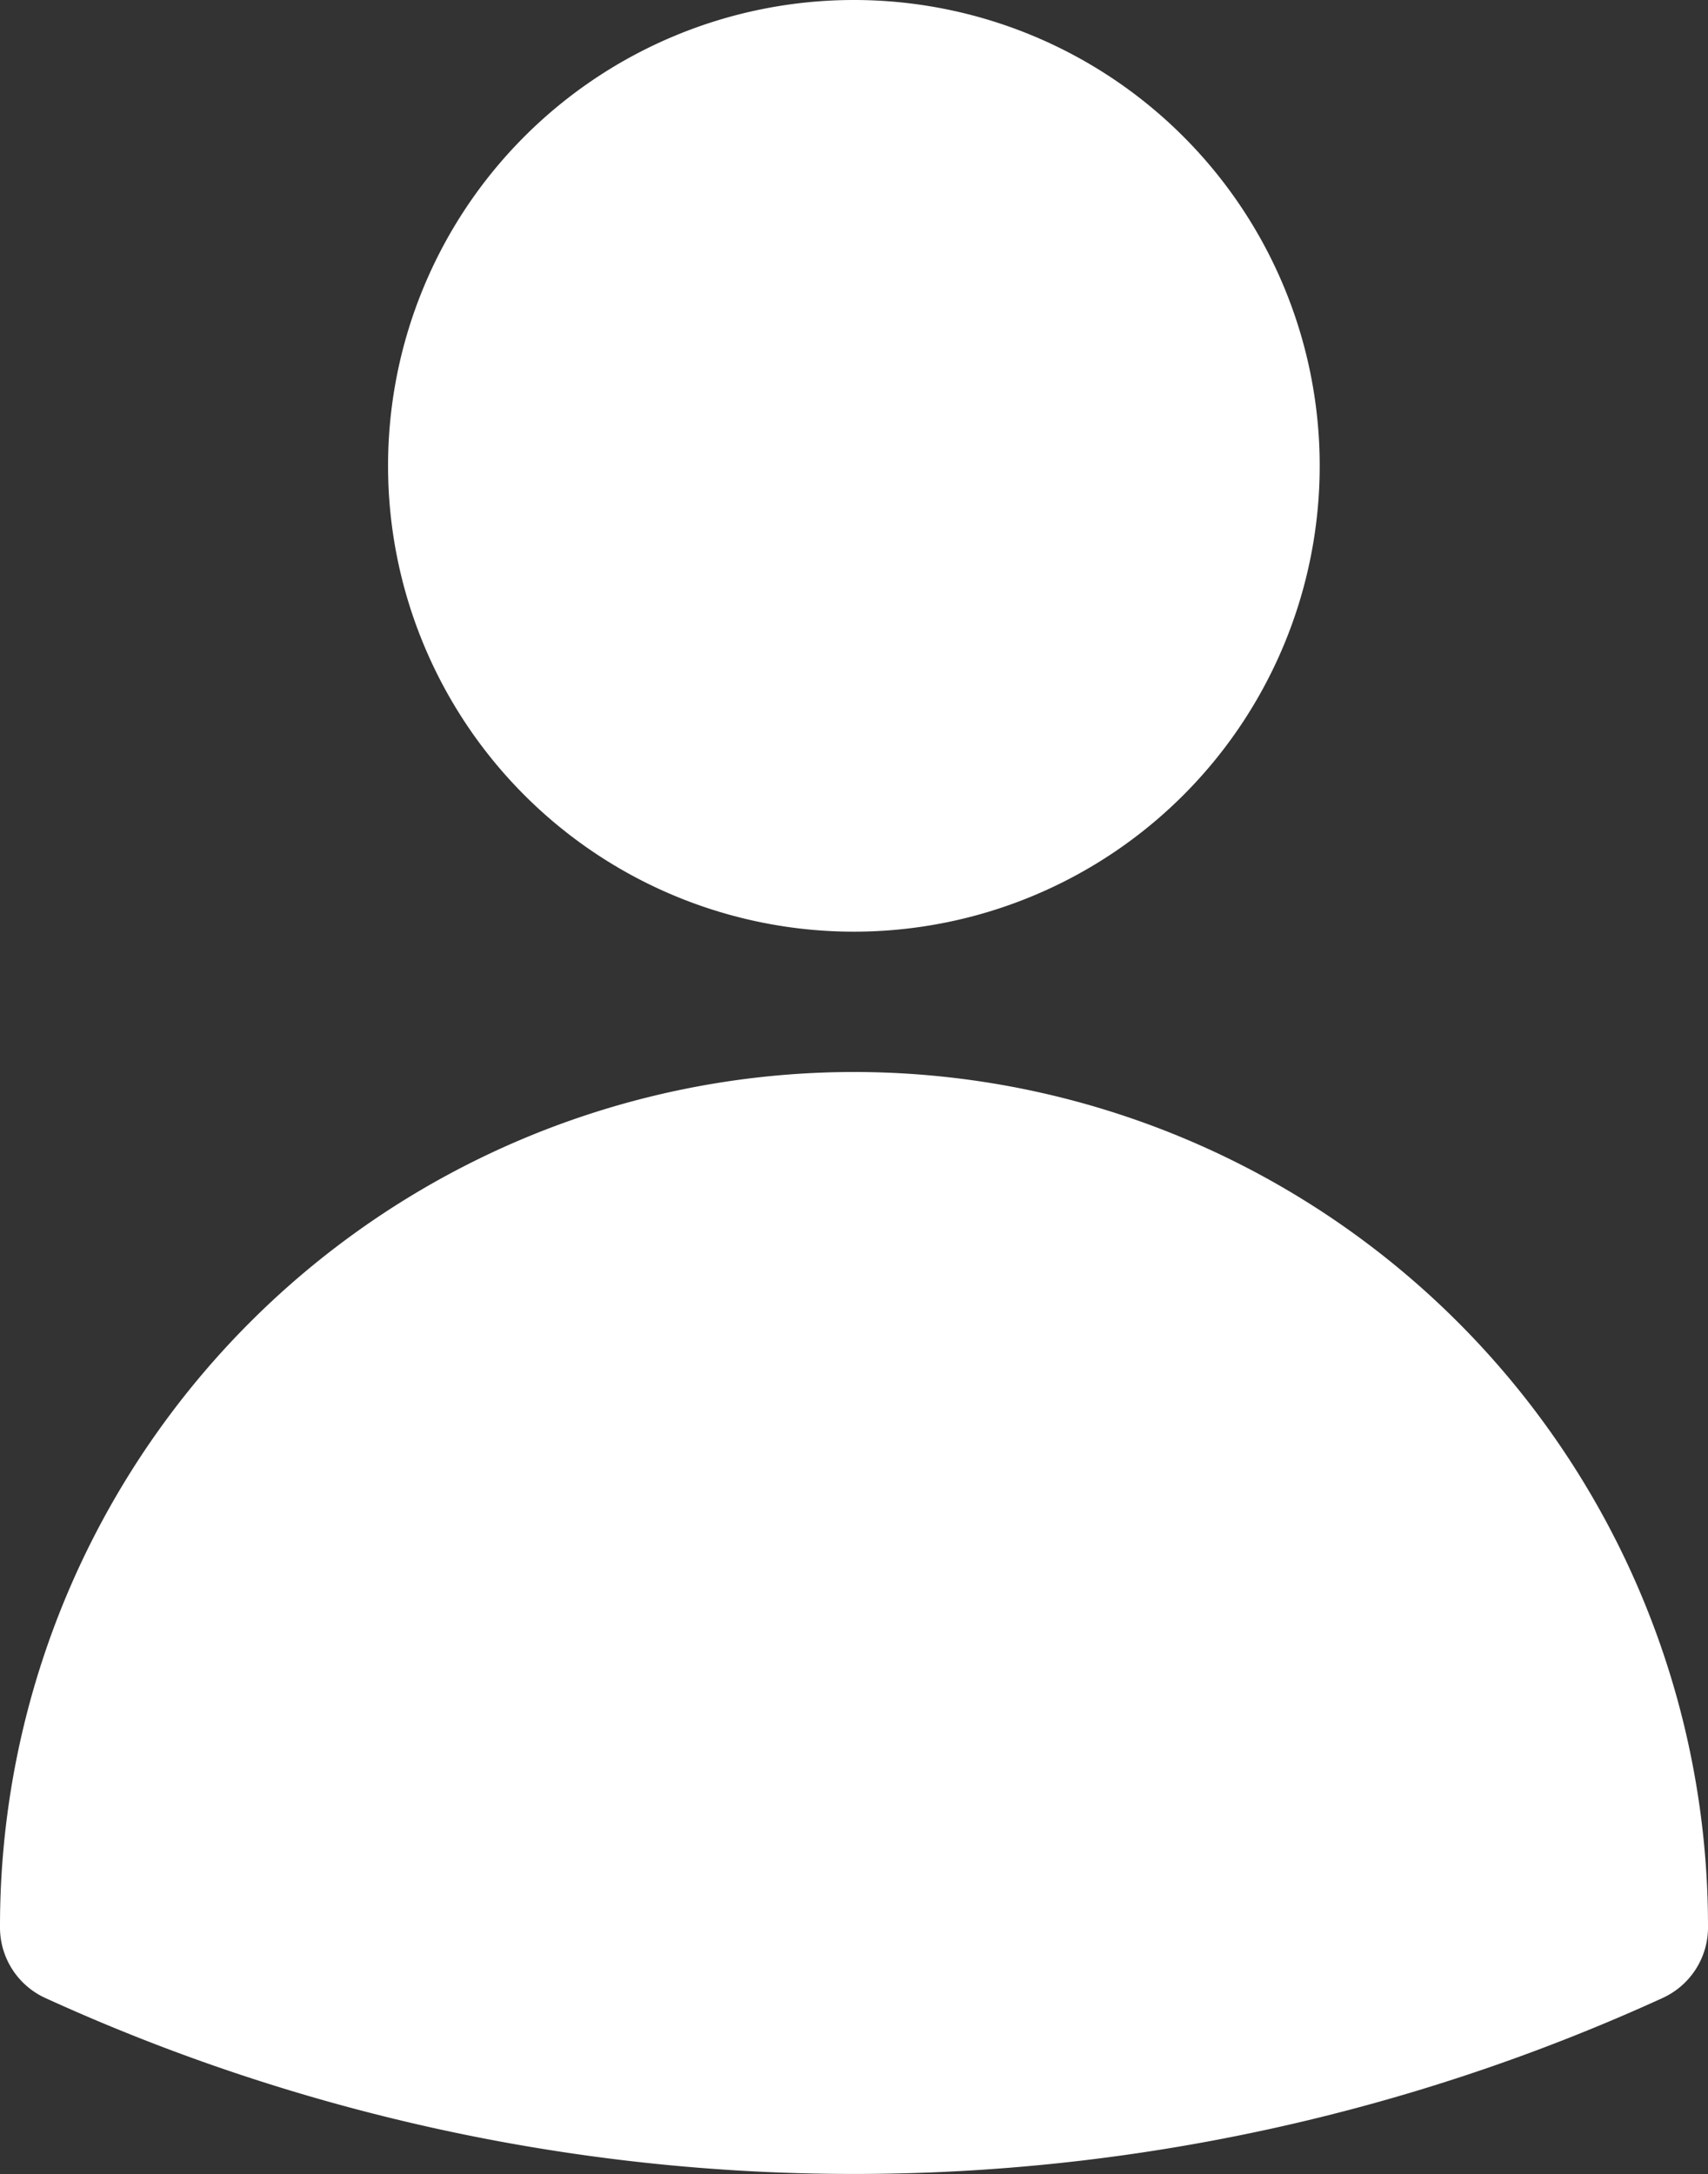
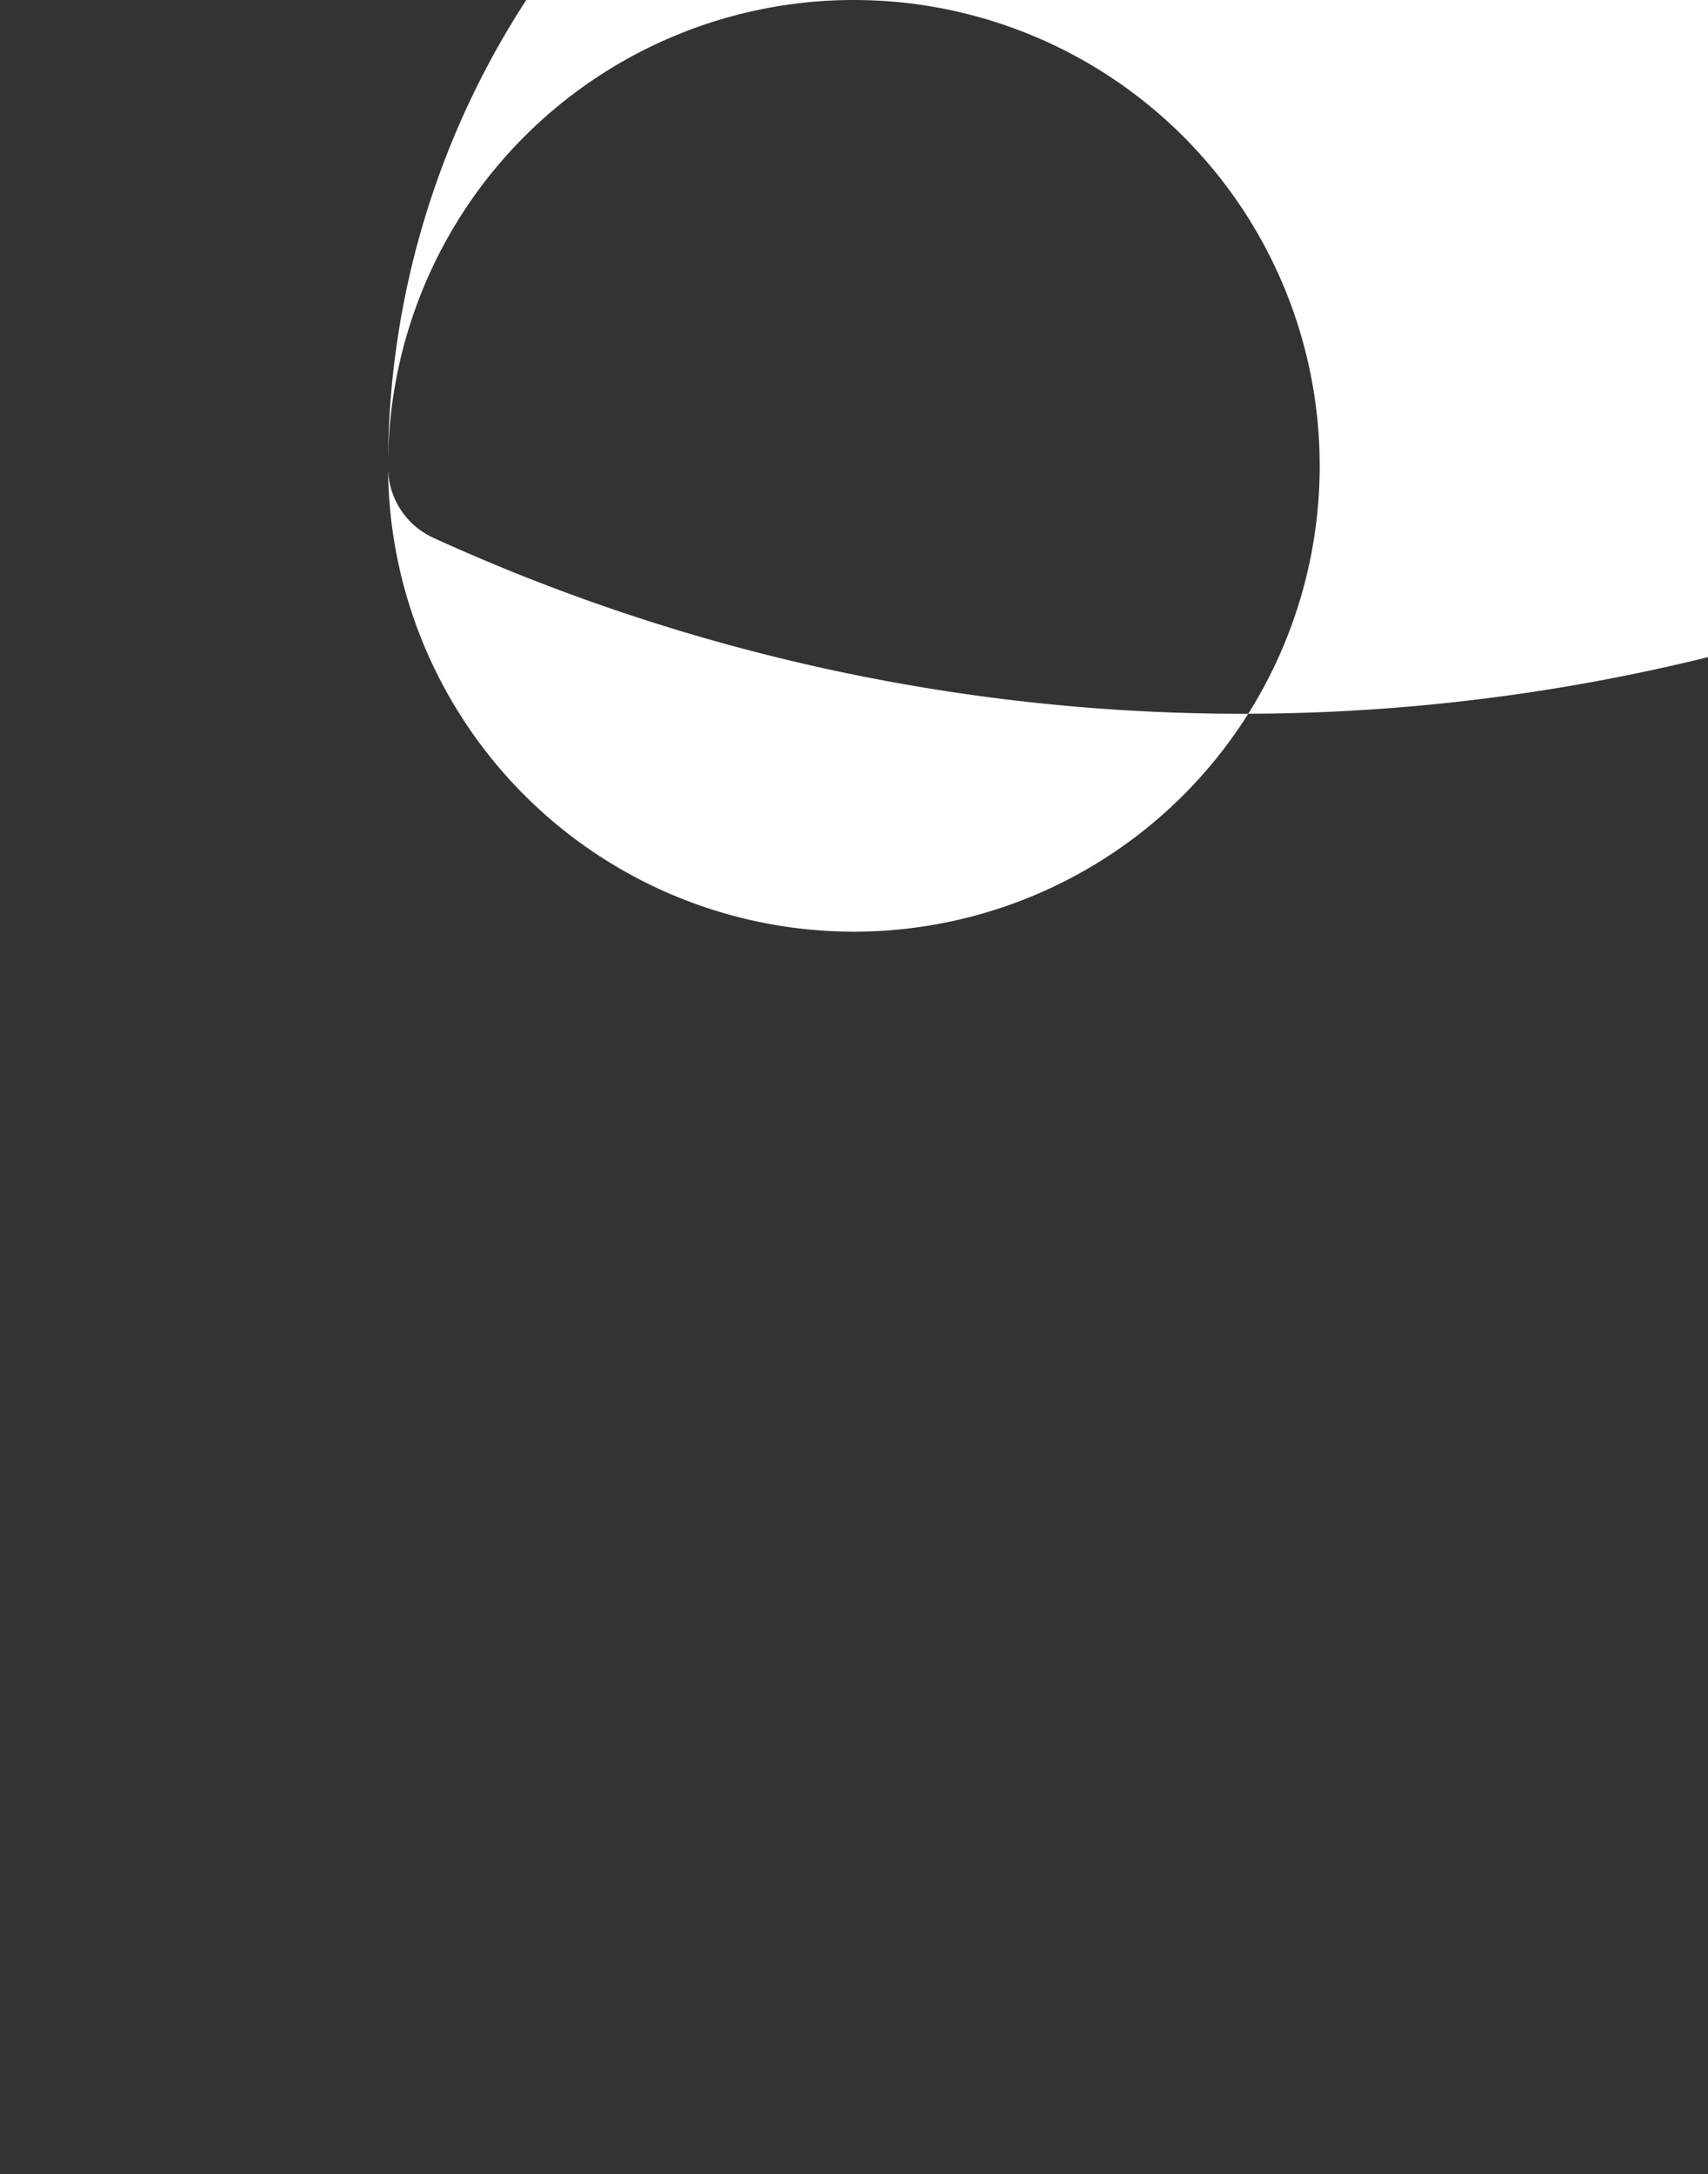
<svg xmlns="http://www.w3.org/2000/svg" width="34.547" height="43.971" viewBox="0 0 34.547 43.971">
  <rect x="0" y="0" width="34.547" height="43.971" fill="#333333" stroke="none" />
-   <path id="Path_7002" data-name="Path 7002" d="M11.6,10.922a9.422,9.422,0,1,1,9.422,9.422A9.422,9.422,0,0,1,11.6,10.922ZM3.751,40.456a17.273,17.273,0,1,1,34.547,0,1.57,1.57,0,0,1-.917,1.455,39.363,39.363,0,0,1-32.715,0,1.57,1.57,0,0,1-.915-1.455Z" transform="translate(-3.751 -1.5)" fill="#fff" fill-rule="evenodd" />
+   <path id="Path_7002" data-name="Path 7002" d="M11.6,10.922a9.422,9.422,0,1,1,9.422,9.422A9.422,9.422,0,0,1,11.6,10.922Za17.273,17.273,0,1,1,34.547,0,1.57,1.57,0,0,1-.917,1.455,39.363,39.363,0,0,1-32.715,0,1.57,1.57,0,0,1-.915-1.455Z" transform="translate(-3.751 -1.5)" fill="#fff" fill-rule="evenodd" />
</svg>